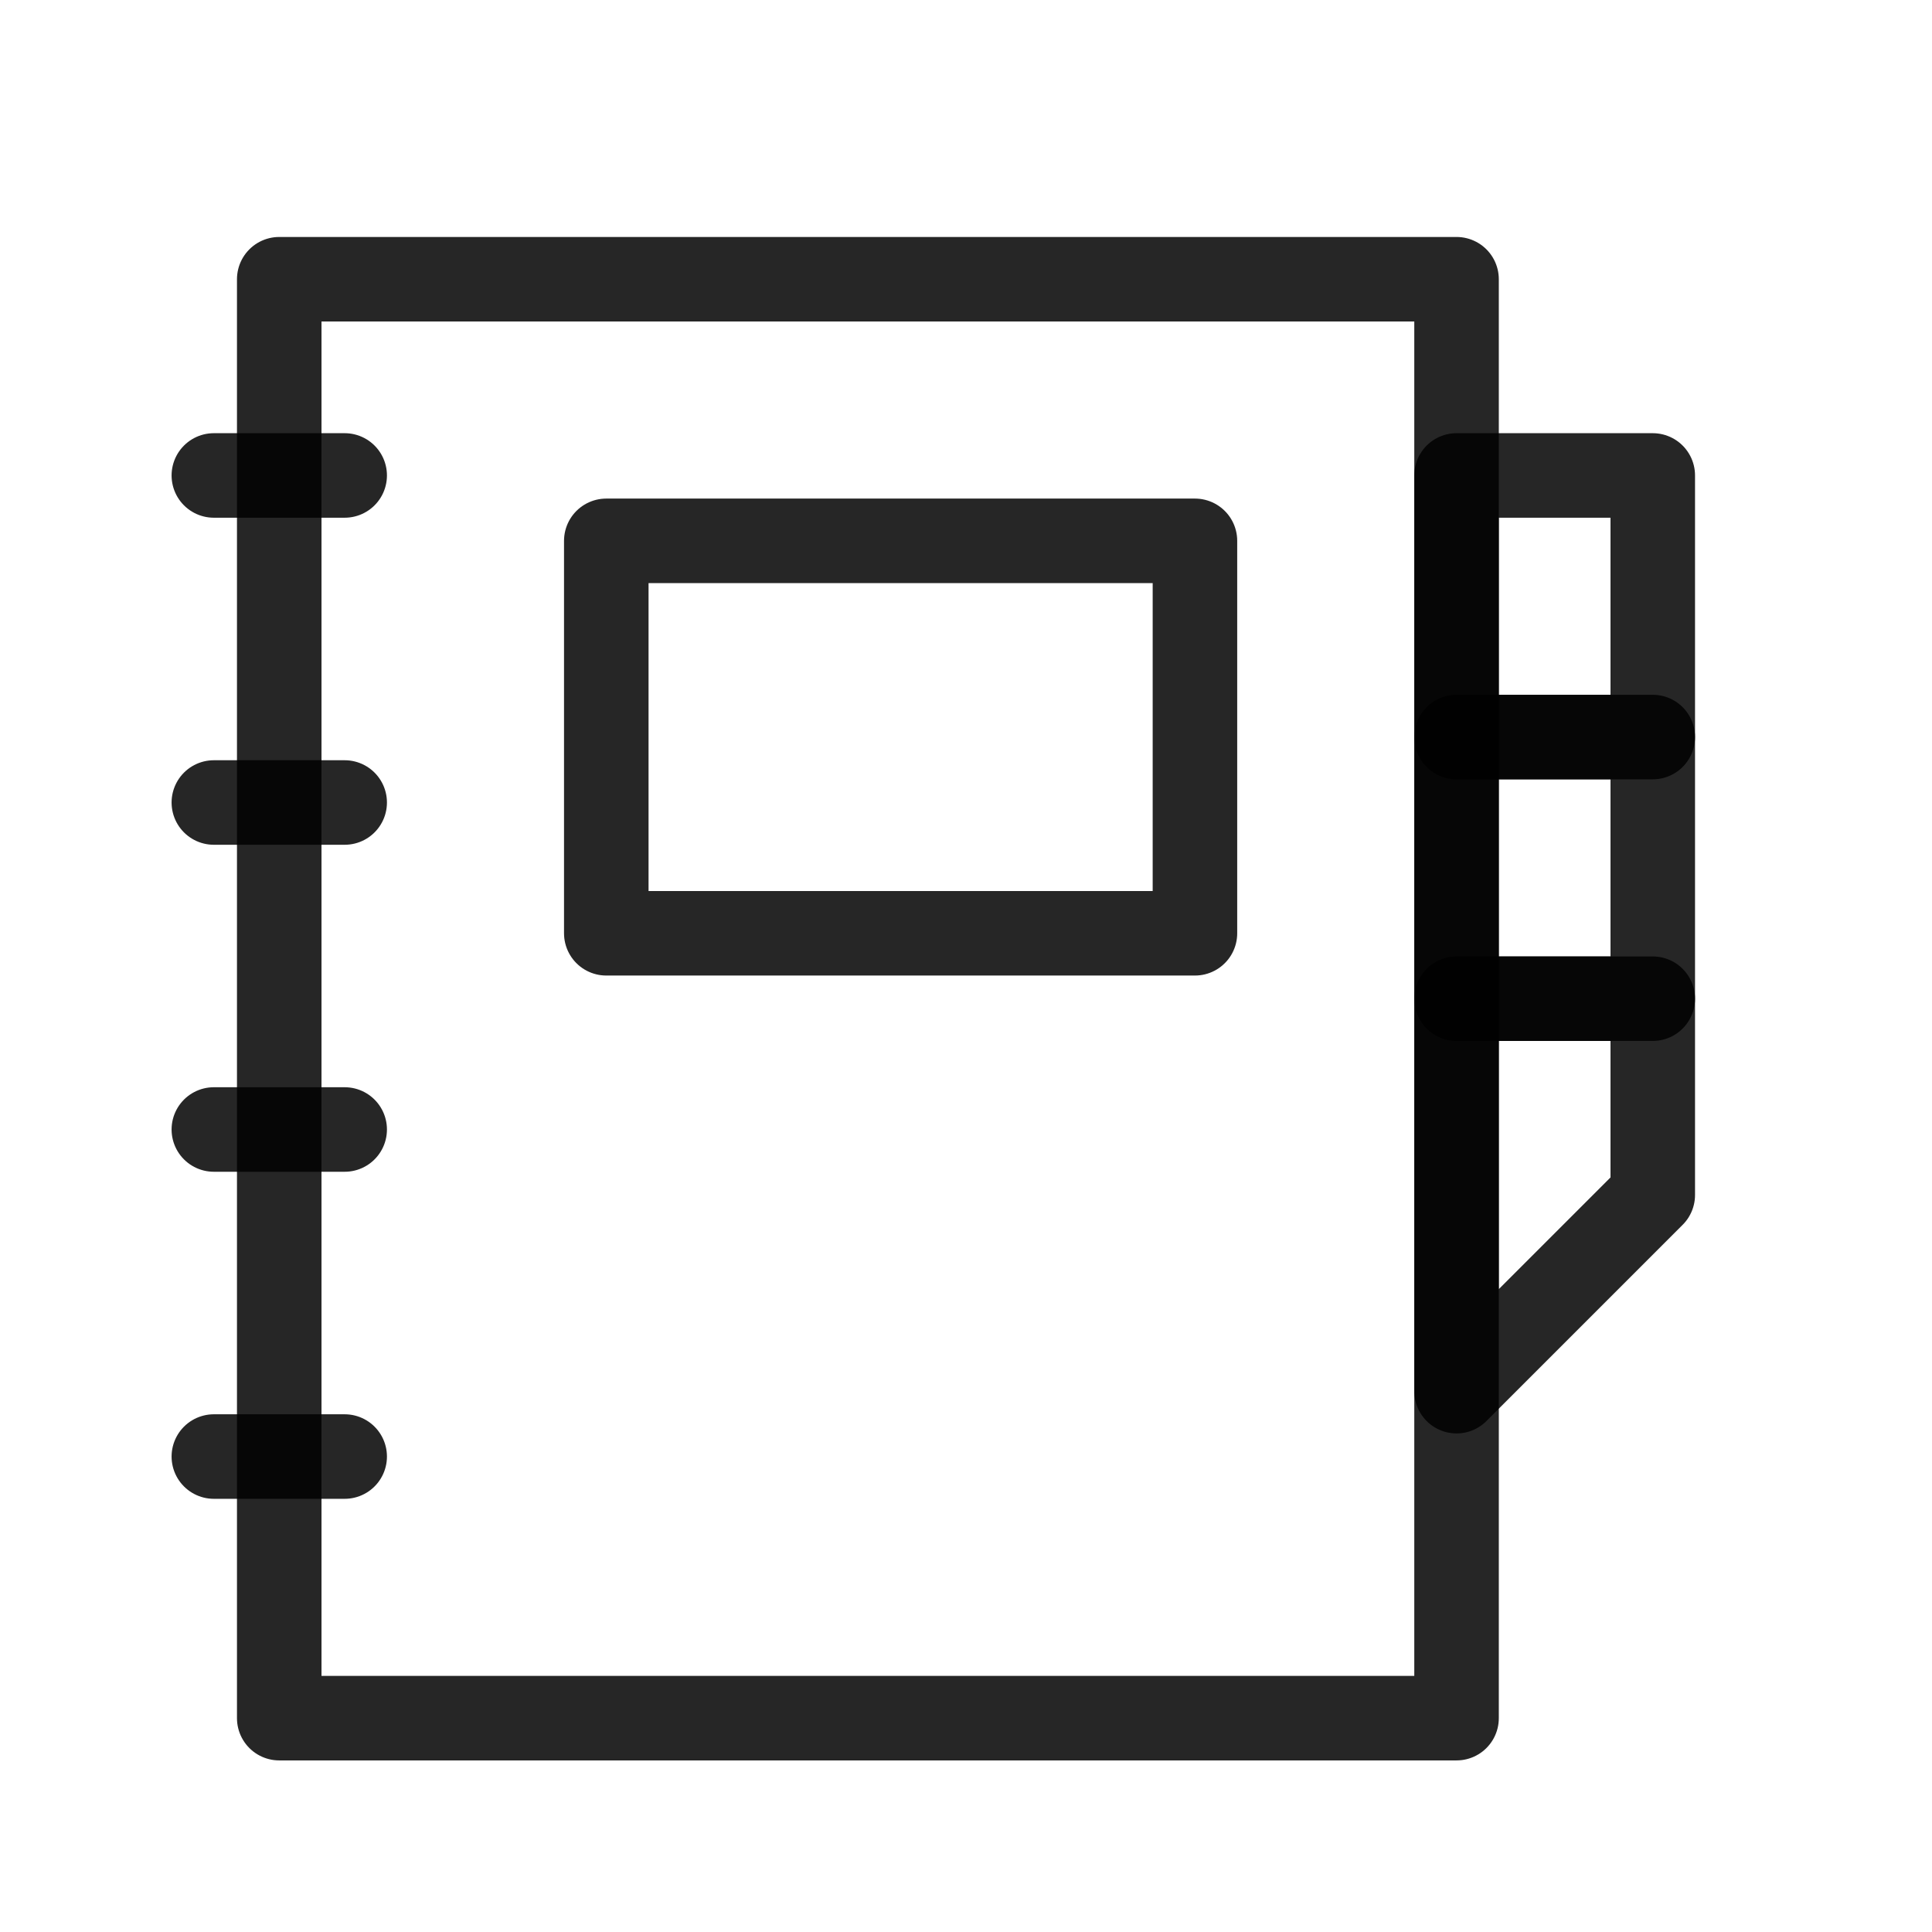
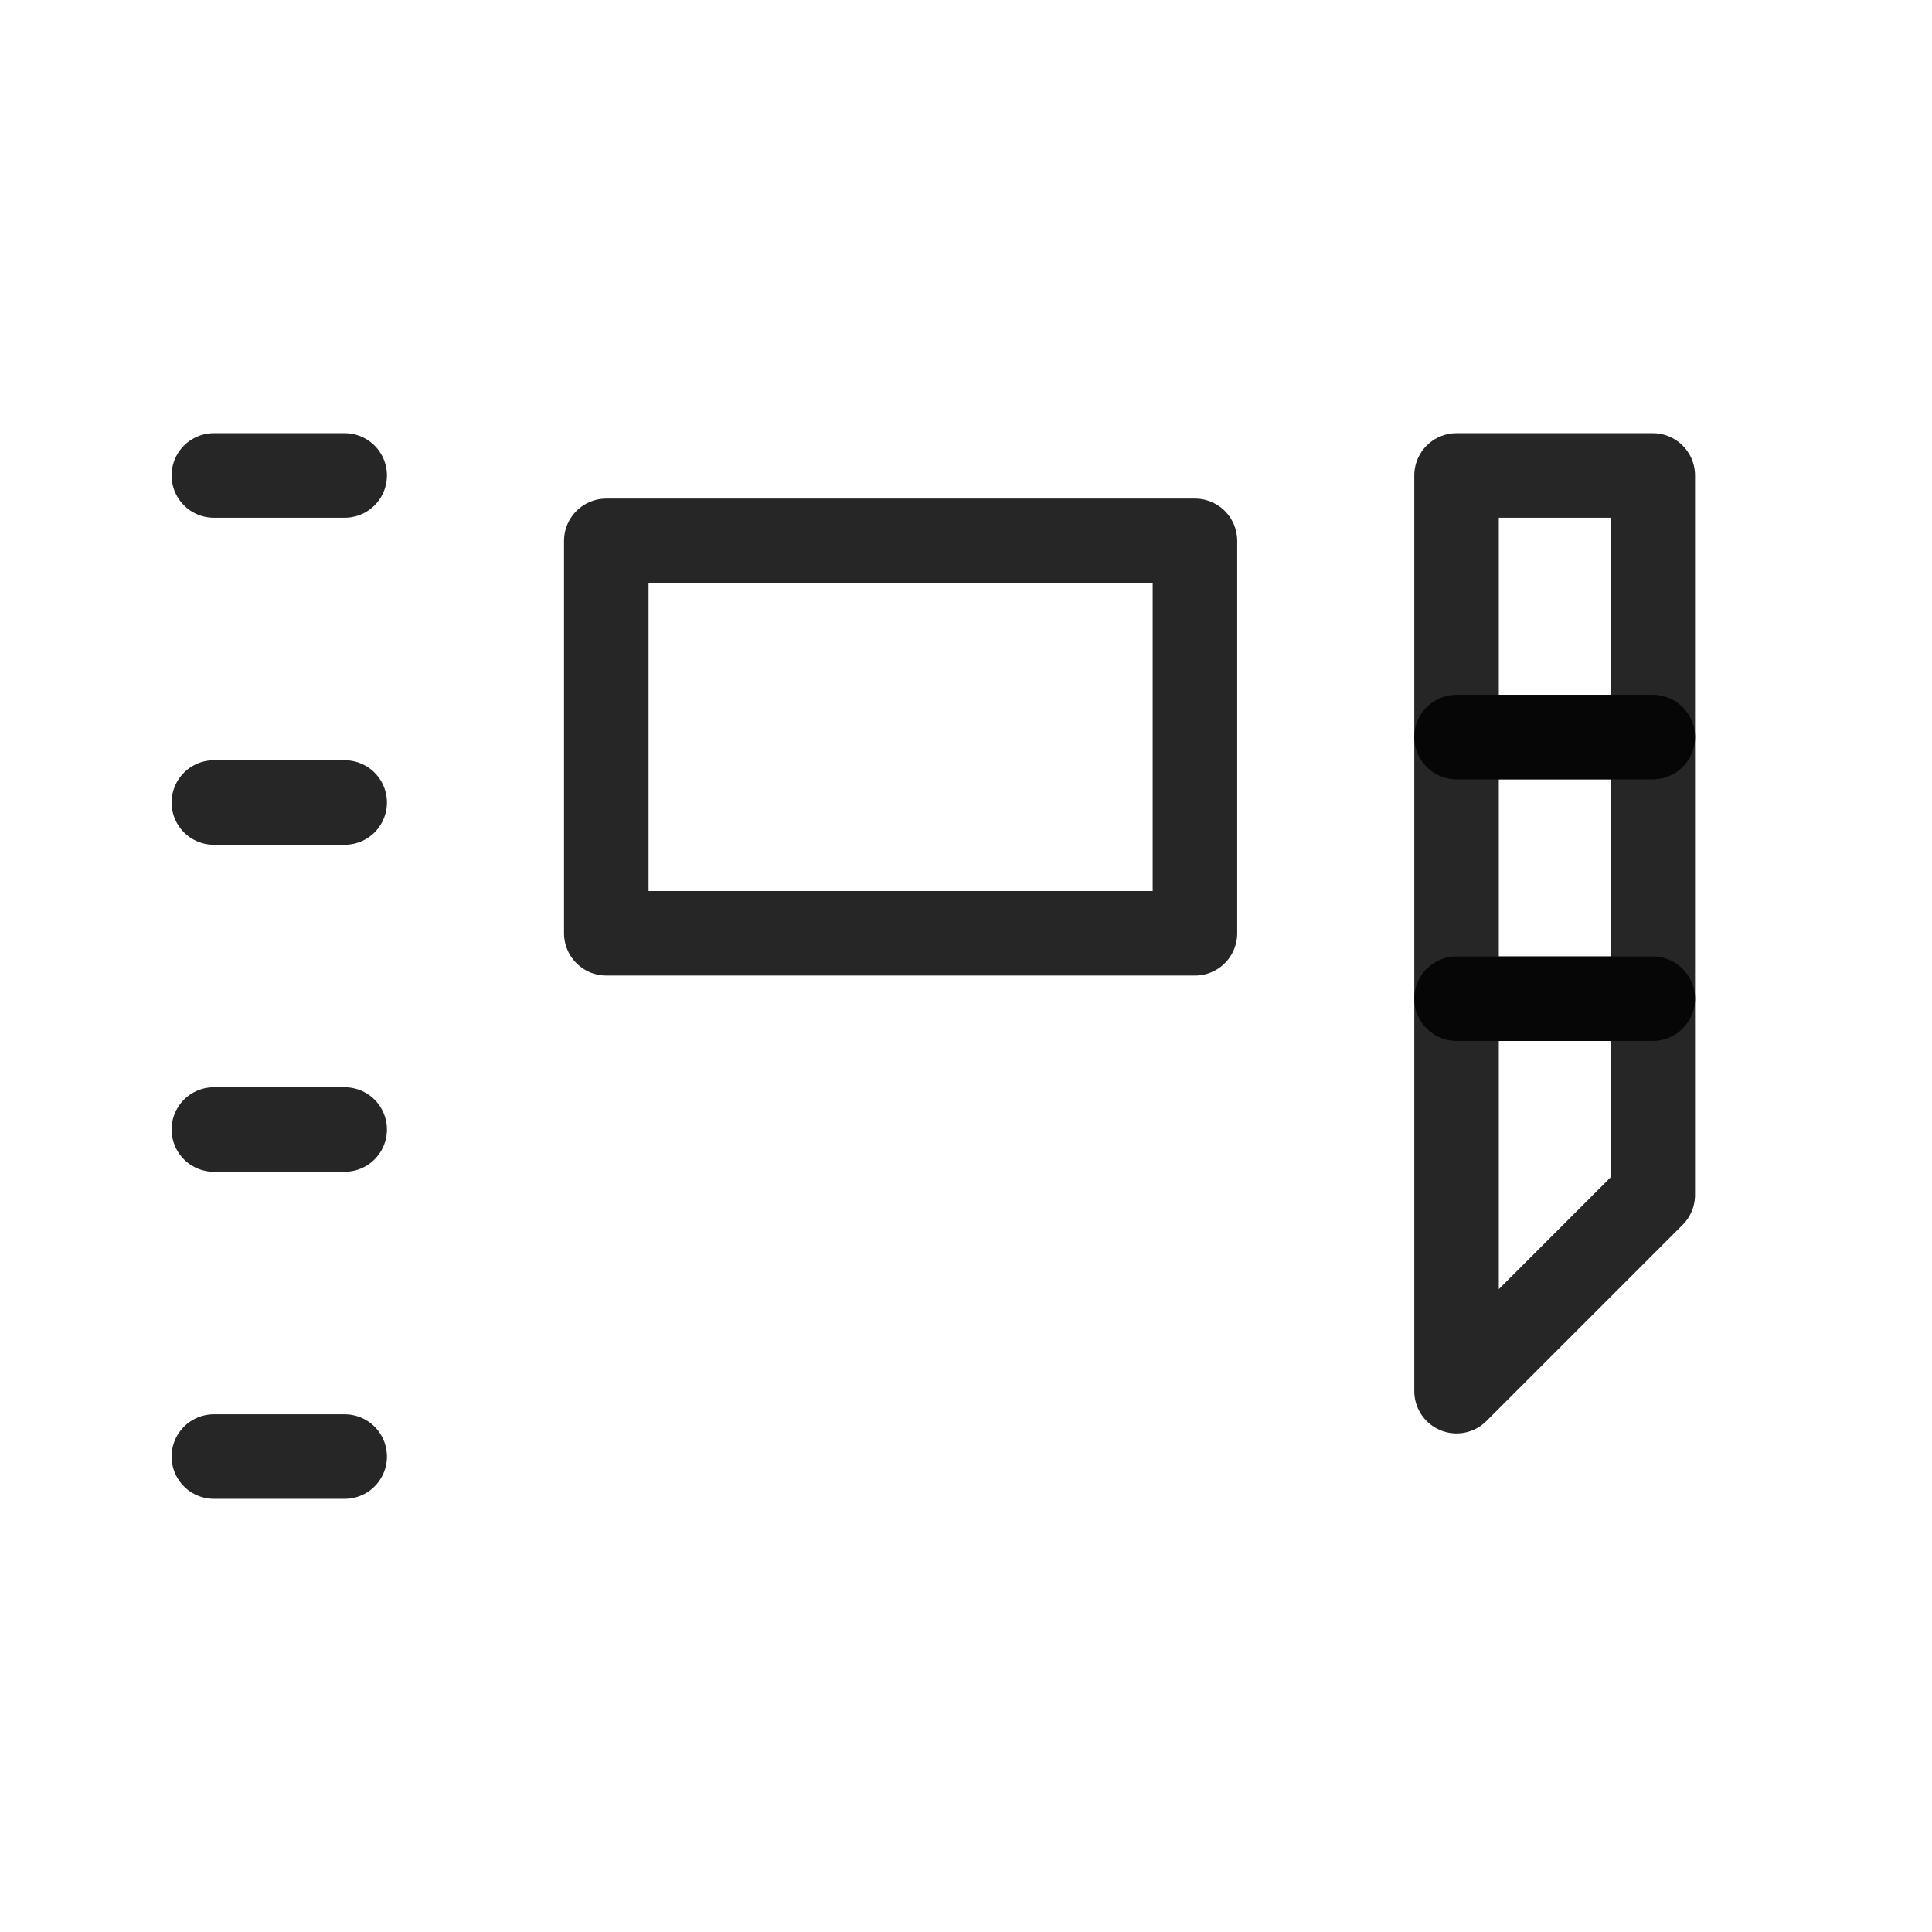
<svg xmlns="http://www.w3.org/2000/svg" width="32px" height="32px" viewBox="0 0 32 32" version="1.1">
  <title>3</title>
  <g id="3" stroke="none" stroke-width="1" fill="none" fill-rule="evenodd">
    <g id="iconfinder_book-address_2651382" transform="translate(3, 3)">
      <g id="Black" transform="translate(0.542, 1.625)" stroke="#000000" stroke-linecap="round" stroke-linejoin="round" stroke-opacity="0.85" stroke-width="1.4">
        <g id="Group">
-           <rect id="Rectangle" x="1.083" y="0" width="19.5" height="23.833" />
          <line x1="0" y1="3.25" x2="2.167" y2="3.25" id="Path" />
          <line x1="0" y1="8.667" x2="2.167" y2="8.667" id="Path" />
          <line x1="0" y1="14.083" x2="2.167" y2="14.083" id="Path" />
          <line x1="0" y1="19.5" x2="2.167" y2="19.5" id="Path" />
          <rect id="Rectangle" x="20.583" y="3.25" width="3.25" height="4.333" />
          <rect id="Rectangle" x="20.583" y="7.583" width="3.25" height="4.333" />
          <polygon id="Path" points="23.833 15.167 20.583 18.417 20.583 11.917 23.833 11.917" />
          <rect id="Rectangle" x="6.5" y="4.333" width="9.75" height="6.5" />
        </g>
      </g>
      <g id="Frames-24px">
        <rect id="Rectangle" x="0" y="0" width="26" height="26" />
      </g>
    </g>
  </g>
</svg>